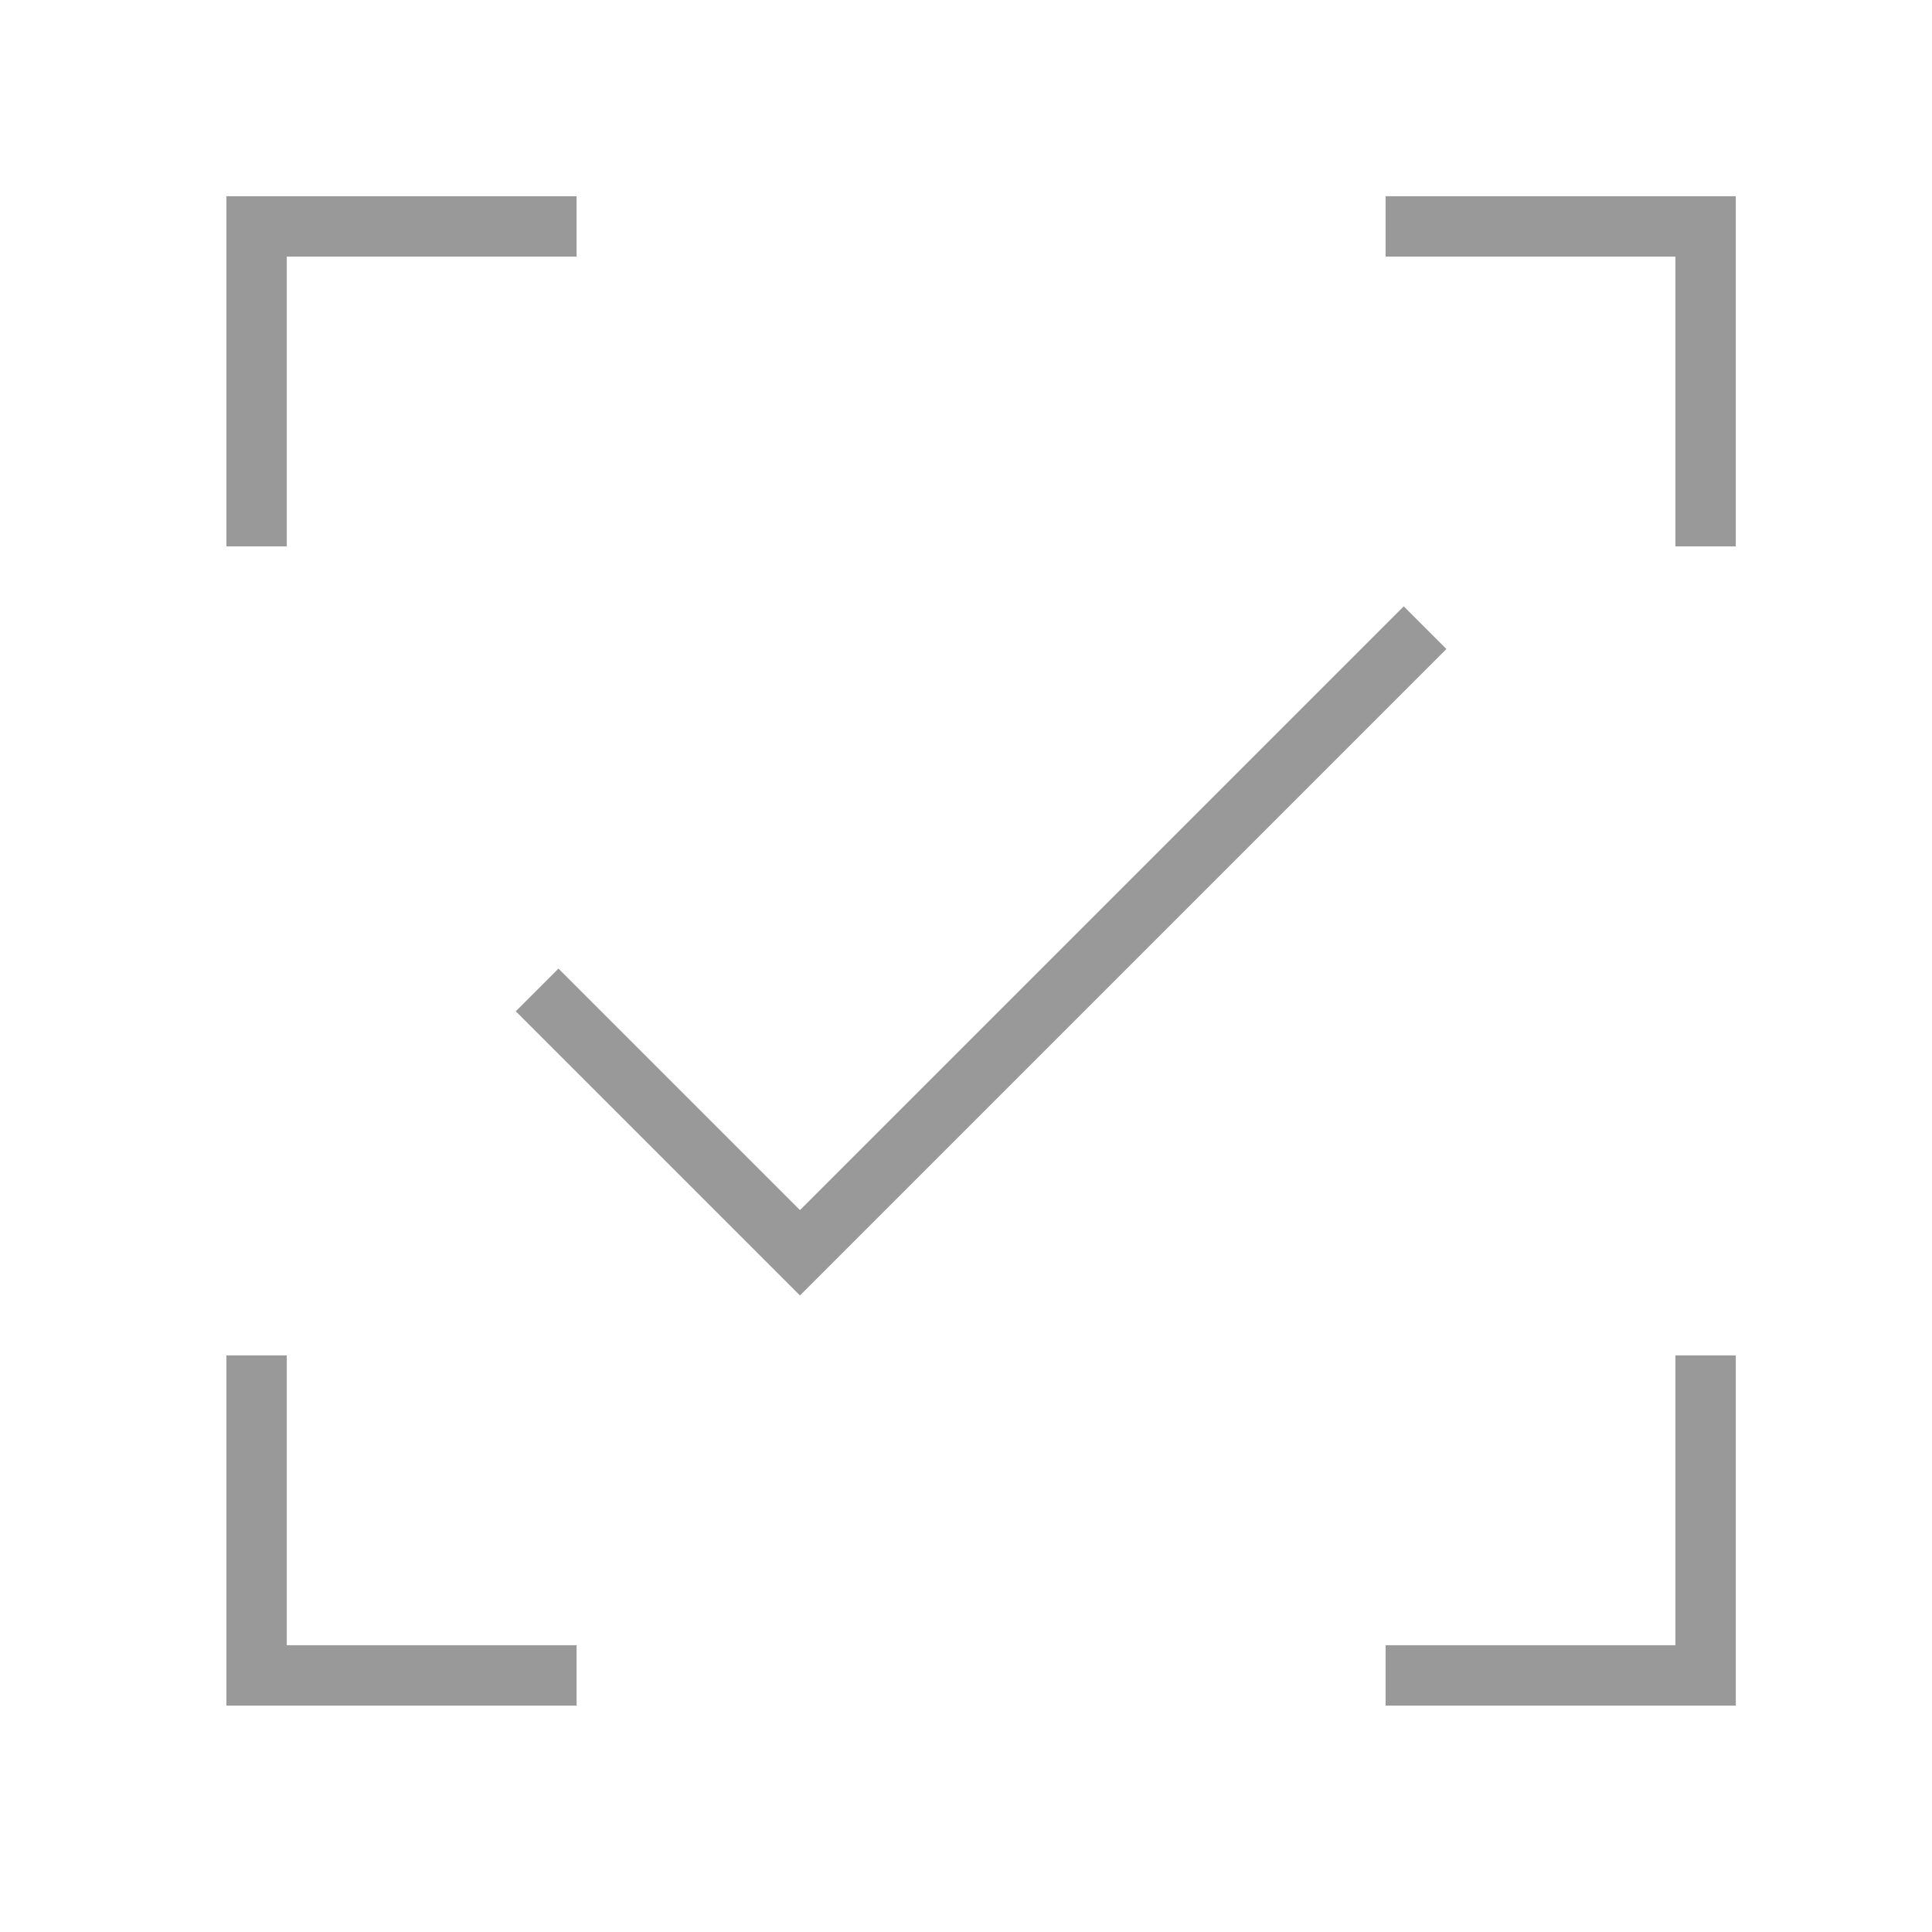
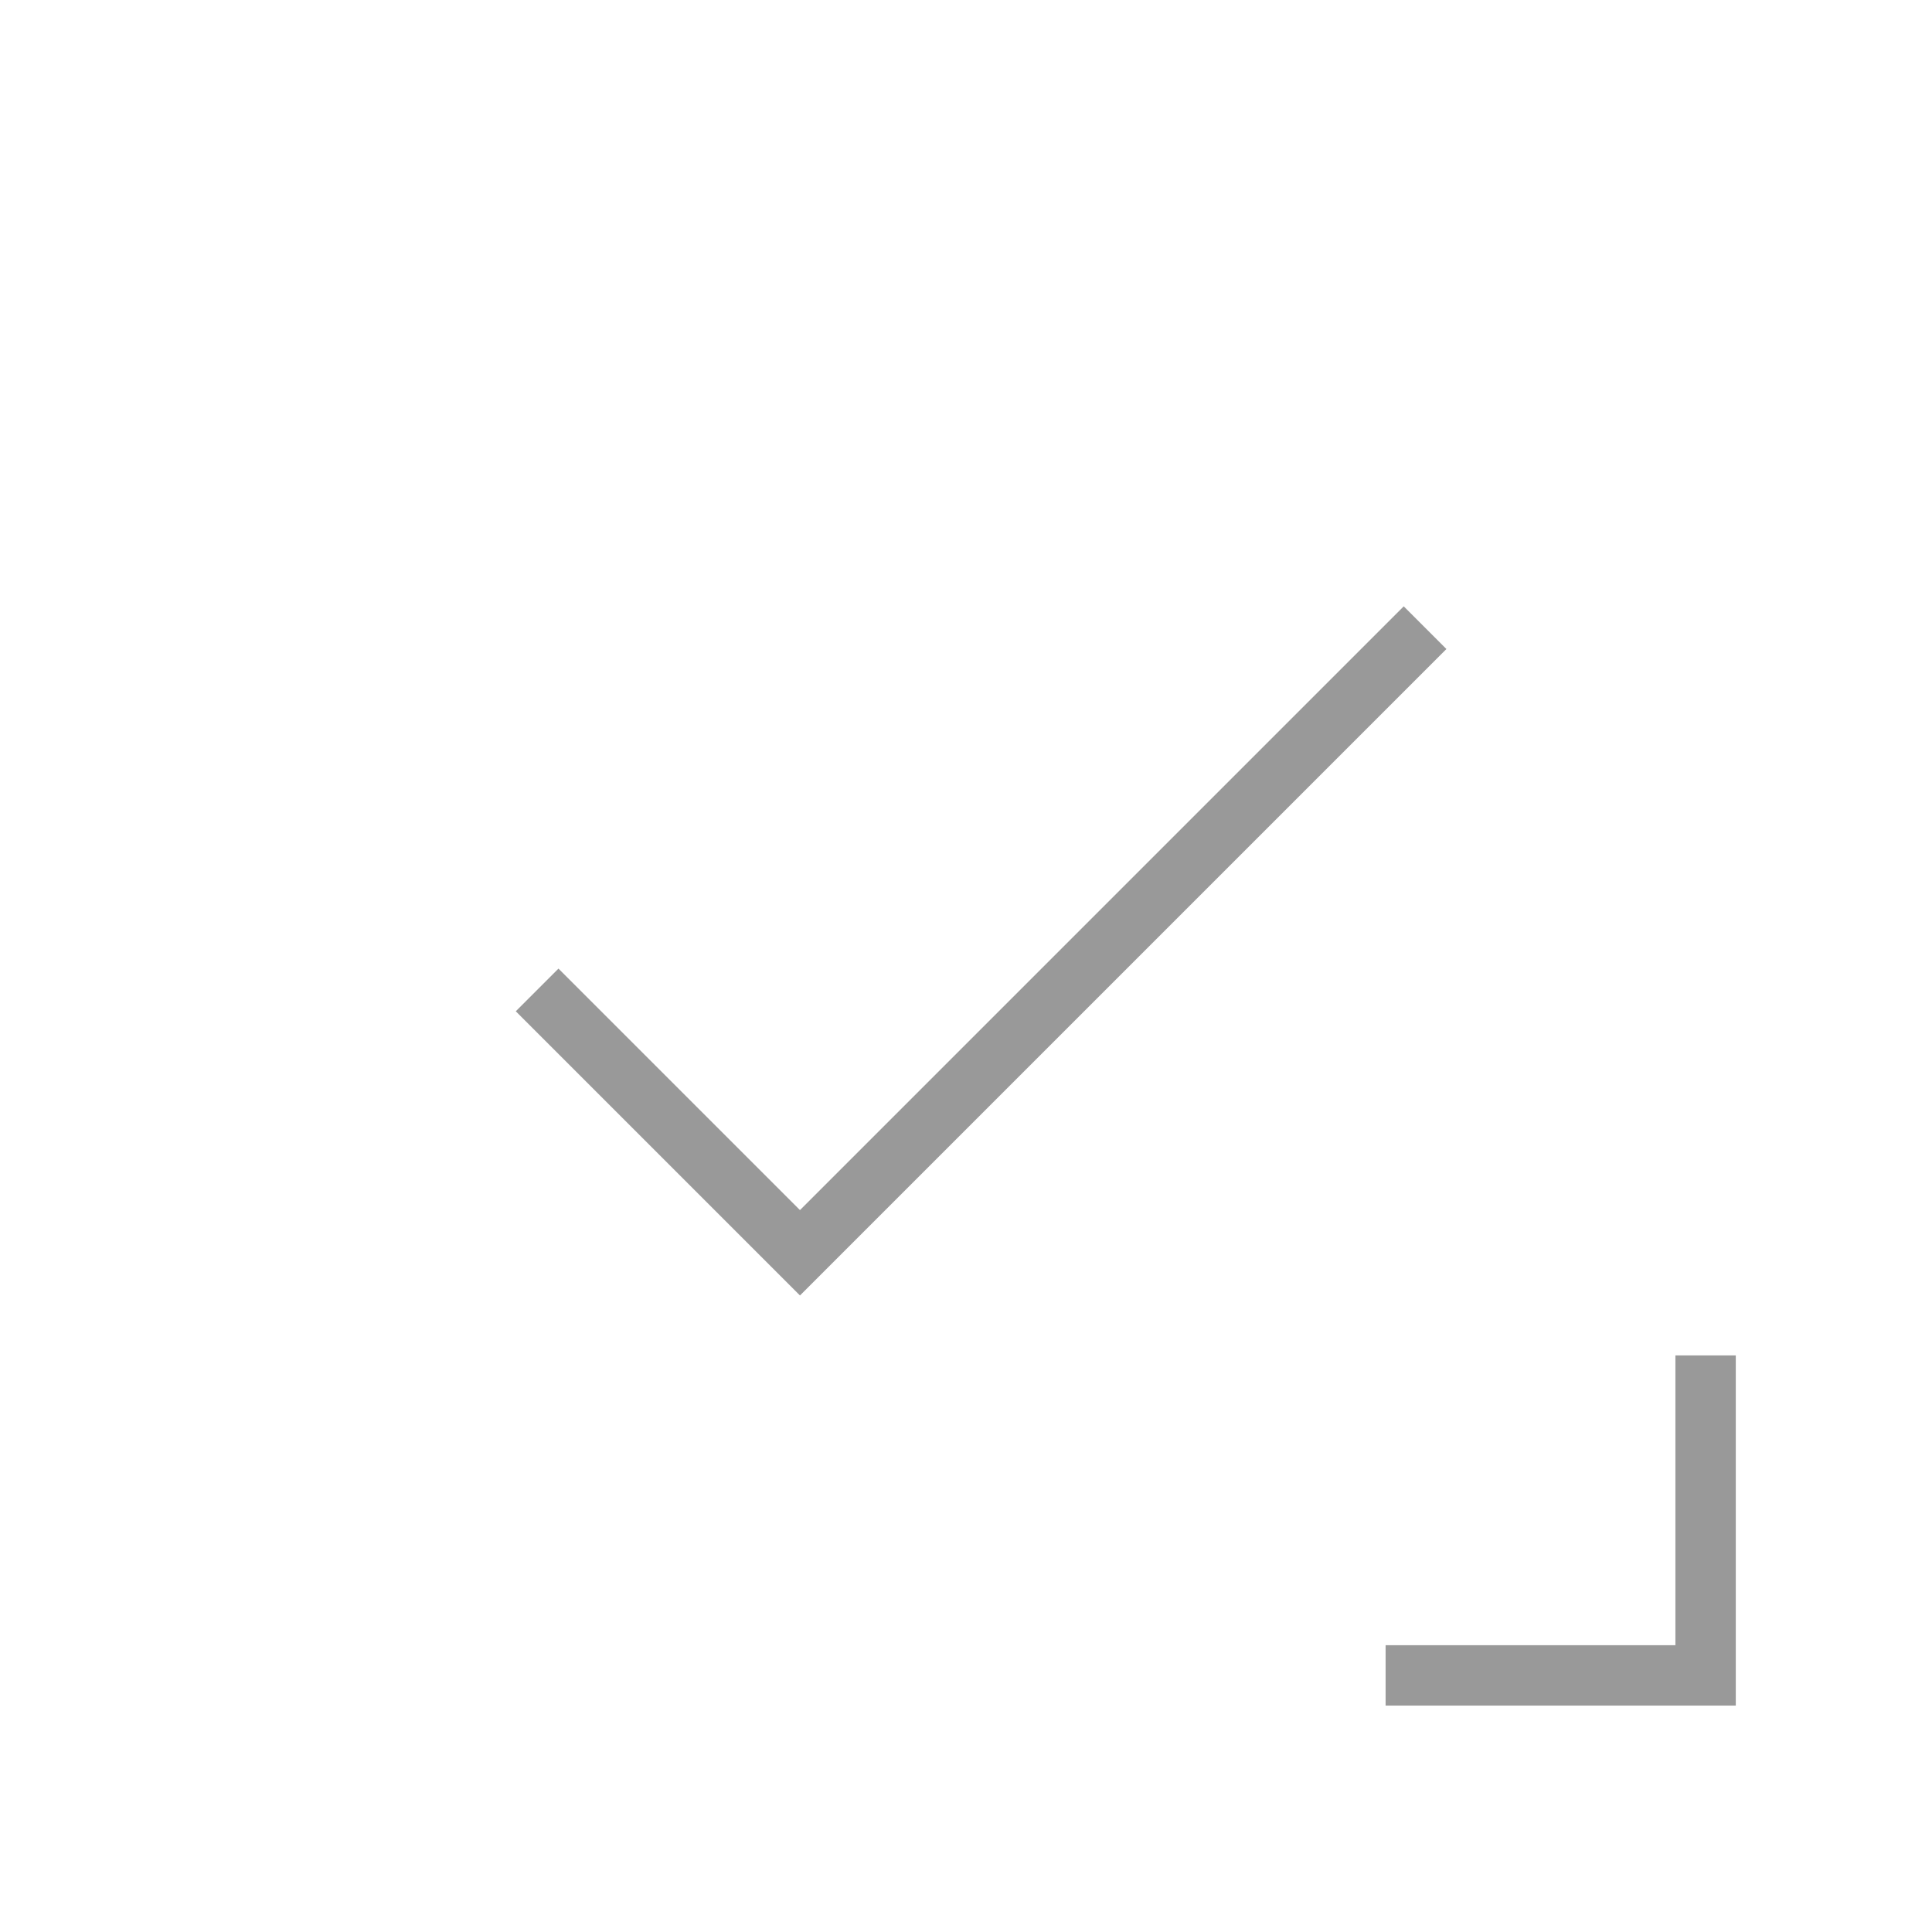
<svg xmlns="http://www.w3.org/2000/svg" id="Layer_1" data-name="Layer 1" viewBox="0 0 64 64">
  <defs>
    <style>.cls-1{fill:none;stroke:#999;stroke-linecap:square;stroke-miterlimit:10;stroke-width:2px;}</style>
  </defs>
  <polyline class="cls-1" points="18.5 33.5 26.5 41.5 46.5 21.5" />
-   <polyline class="cls-1" points="8.5 17.1 8.5 7.5 18.1 7.5" />
-   <polyline class="cls-1" points="46.9 7.5 56.5 7.5 56.5 17.1" />
-   <polyline class="cls-1" points="8.5 45.9 8.5 55.5 18.1 55.5" />
  <polyline class="cls-1" points="46.9 55.5 56.5 55.5 56.5 45.9" />
</svg>